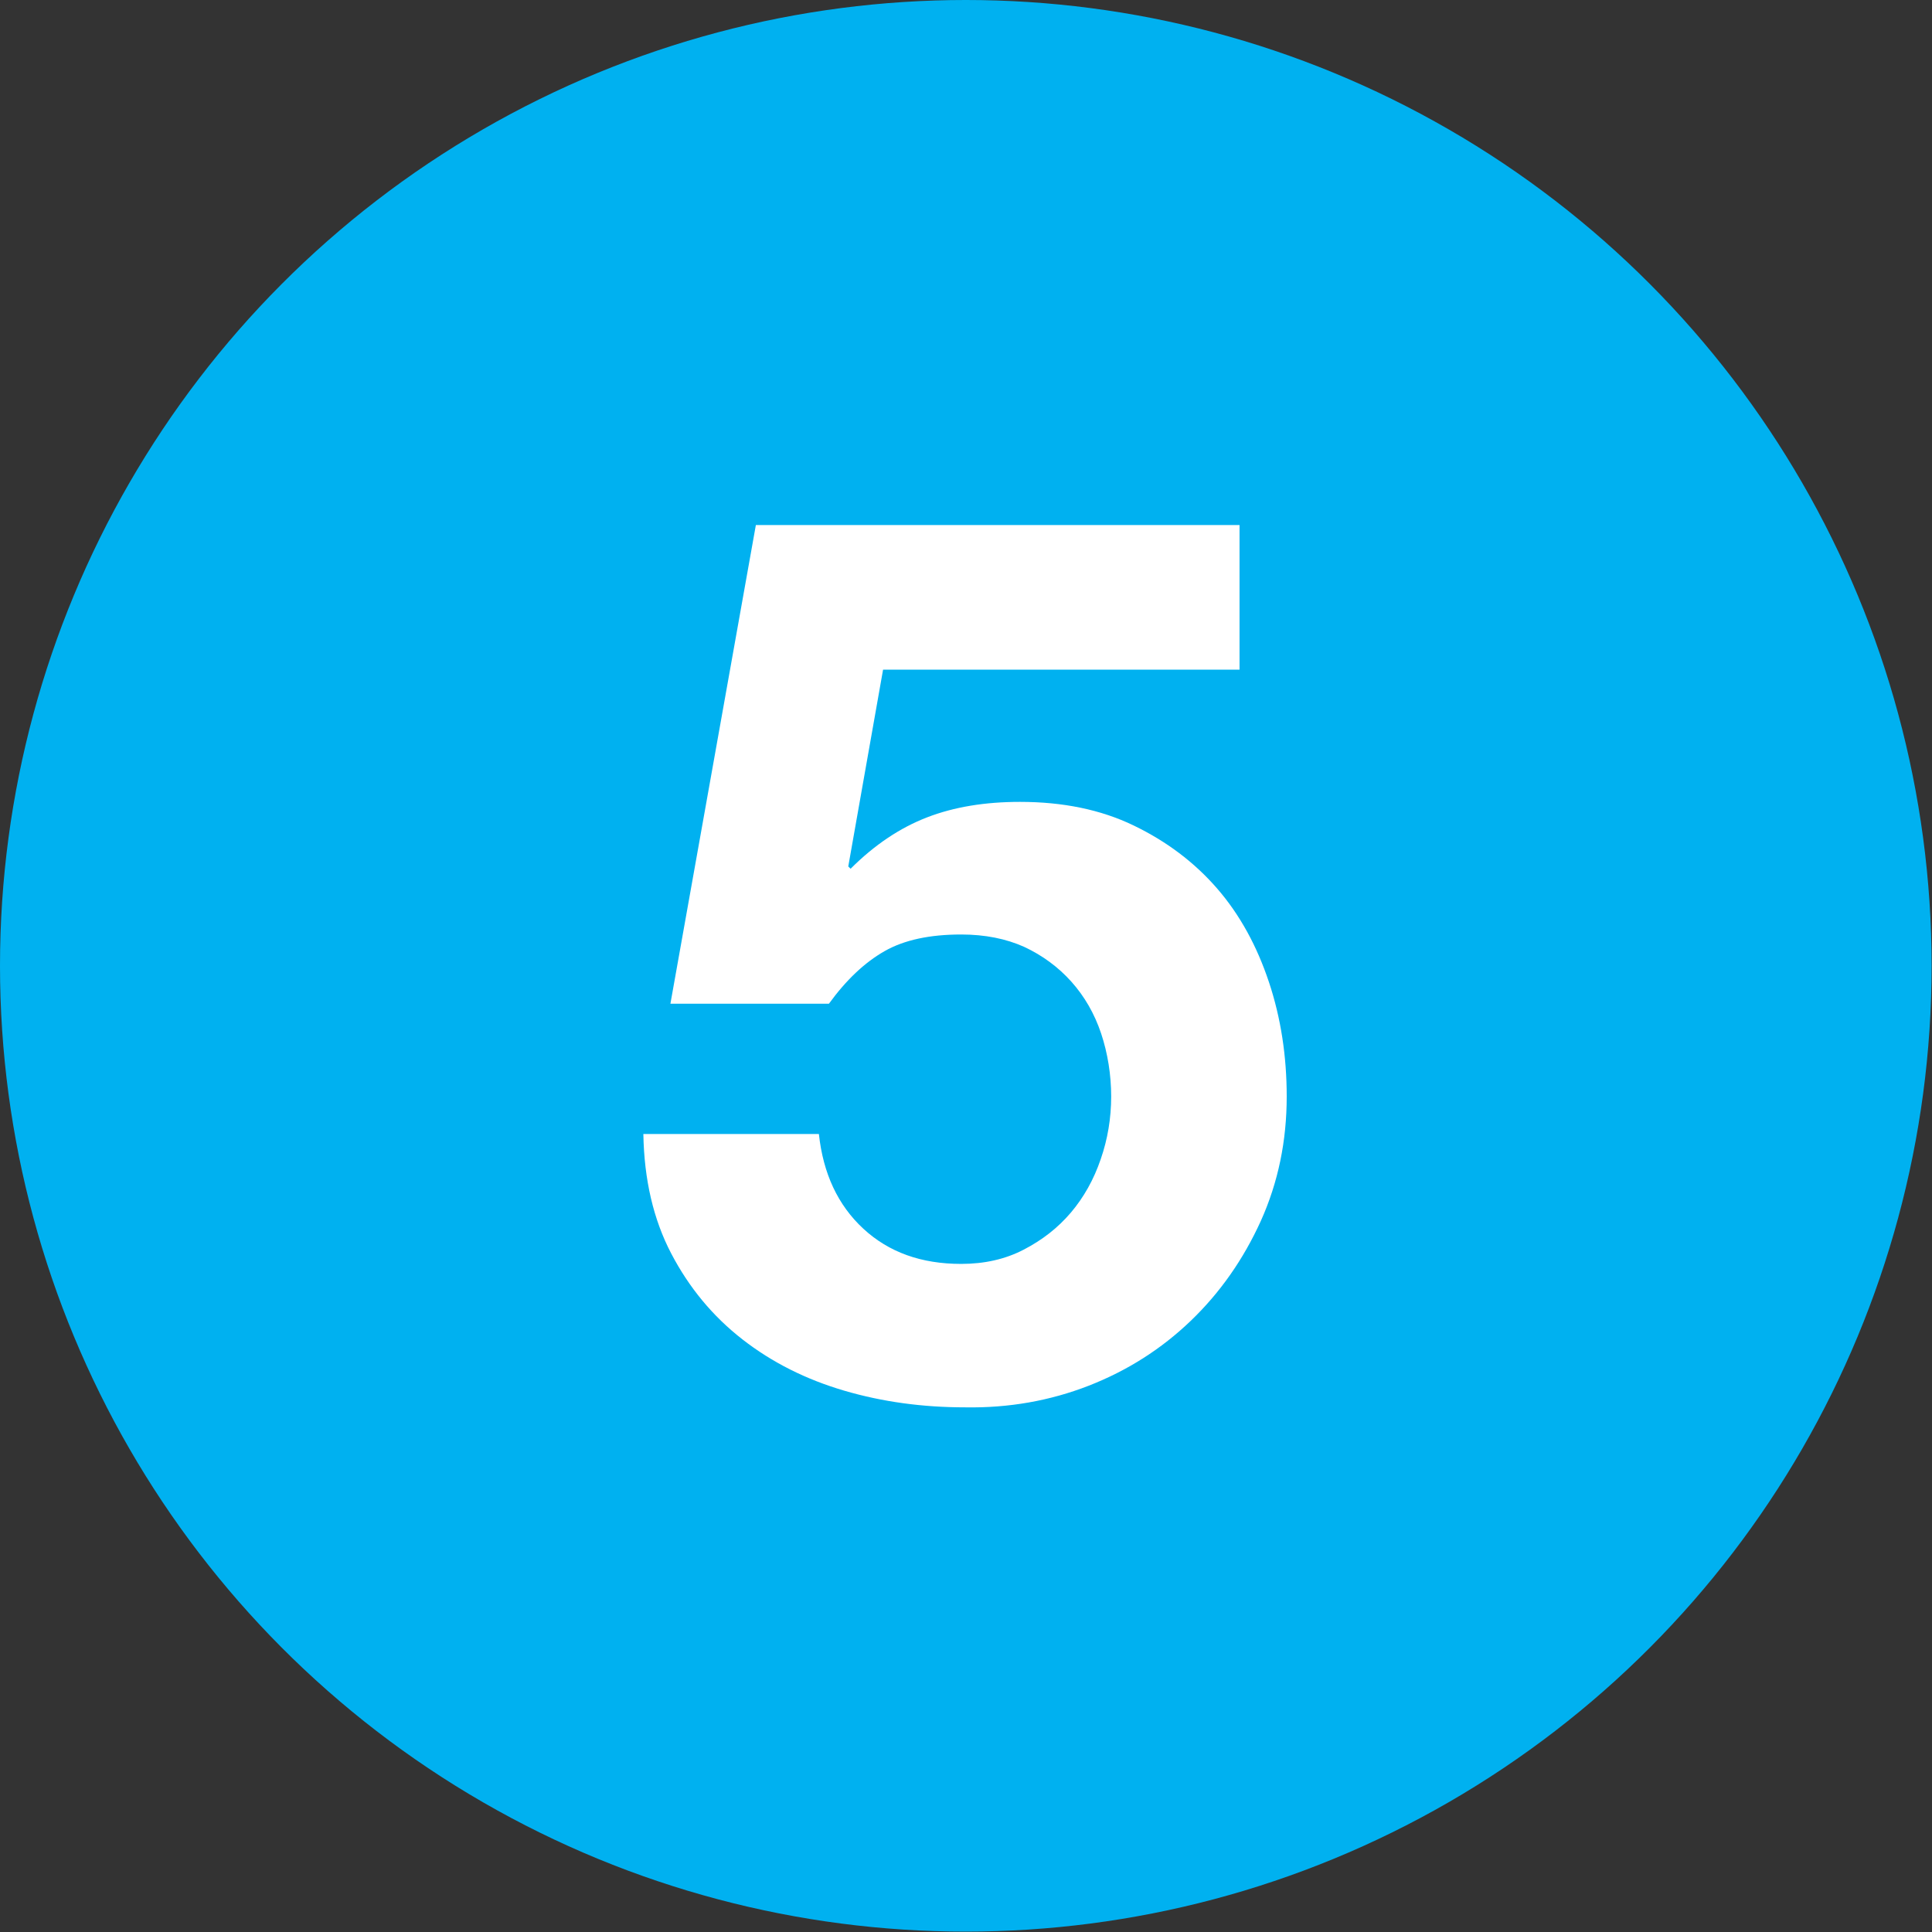
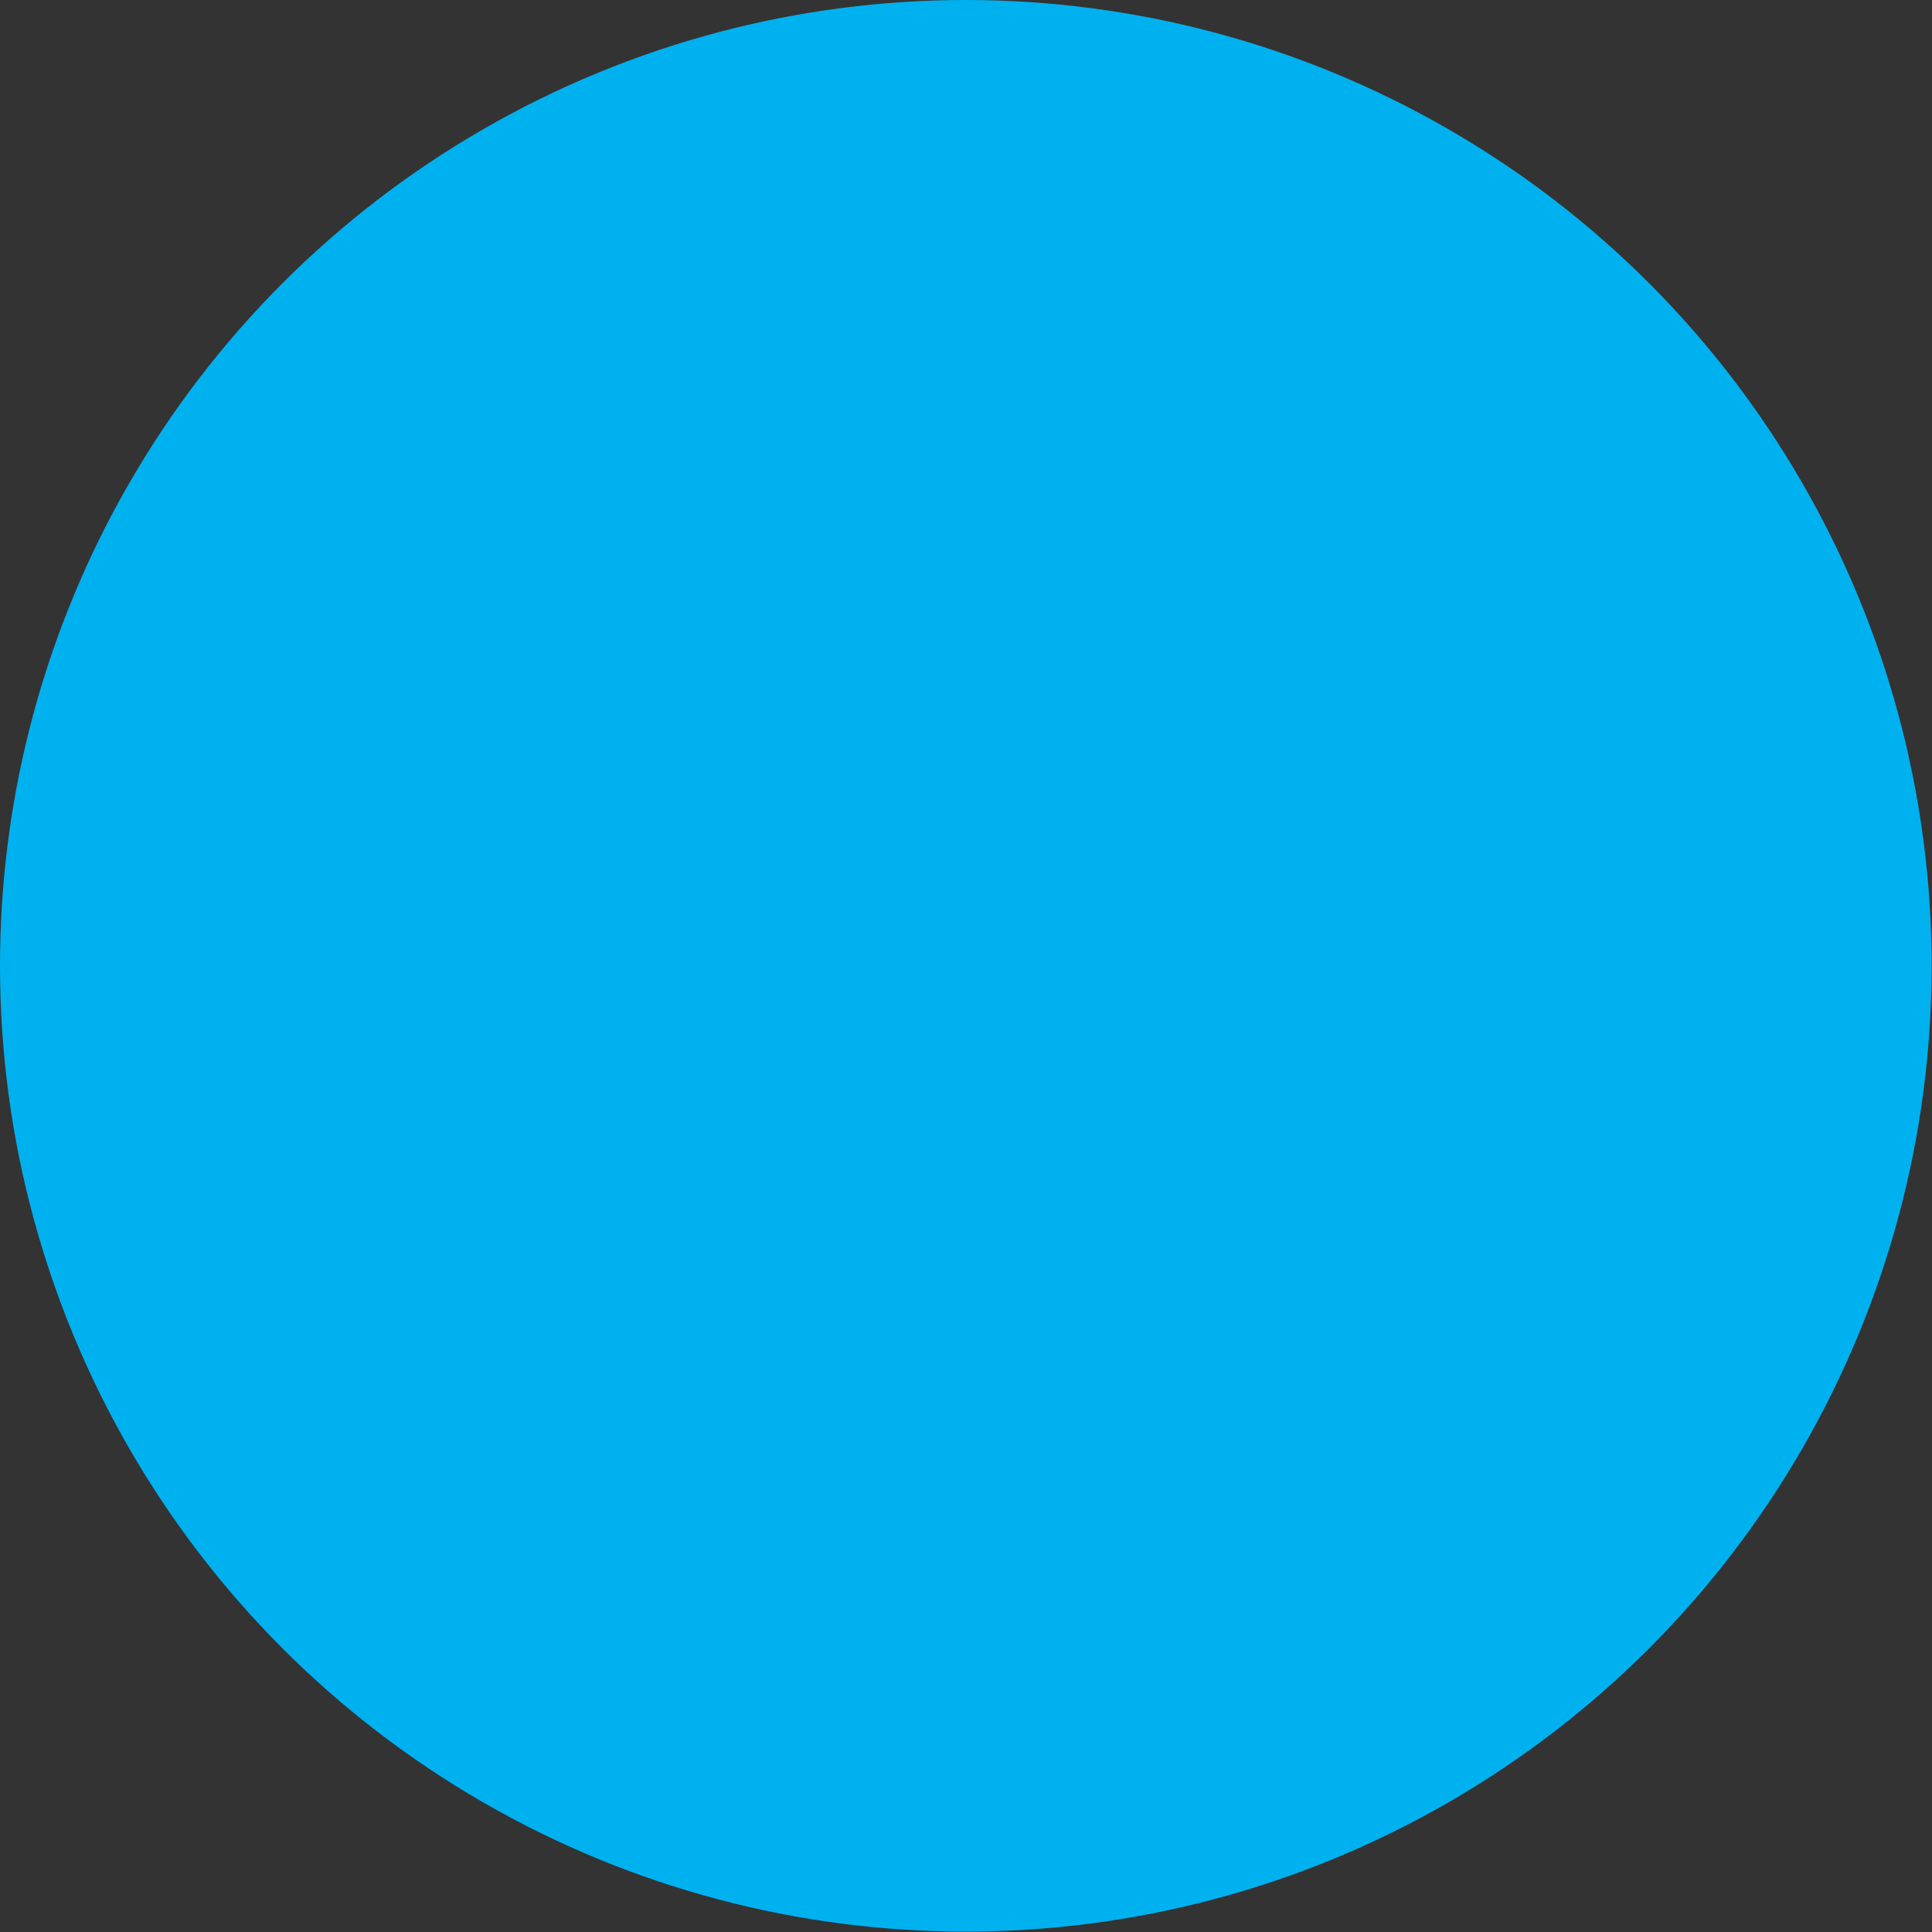
<svg xmlns="http://www.w3.org/2000/svg" id="Layer_1" data-name="Layer 1" viewBox="0 0 49.97 49.97">
  <rect x="0" y="0" width="49.97" height="49.97" fill="#333333" stroke="none" />
  <defs>
    <style>
      .cls-1 {
        fill: #00b1f0;
      }

      .cls-2 {
        fill: #fff;
      }
    </style>
  </defs>
  <circle class="cls-1" cx="24.98" cy="24.98" r="24.98" />
-   <path class="cls-2" d="m22.84,17.32l-.9,5.09.06.06c.62-.62,1.28-1.06,1.98-1.33.7-.27,1.5-.4,2.4-.4,1.11,0,2.09.2,2.94.61.85.41,1.57.95,2.16,1.63.59.68,1.03,1.49,1.34,2.42.31.93.46,1.92.46,2.96,0,1.15-.22,2.22-.67,3.22-.45.99-1.05,1.85-1.81,2.58-.76.73-1.64,1.29-2.64,1.68-1,.39-2.07.58-3.2.56-1.09,0-2.13-.14-3.12-.43-.99-.29-1.87-.73-2.64-1.33-.77-.6-1.38-1.34-1.84-2.22-.46-.88-.7-1.91-.72-3.09h4.54c.11,1.02.49,1.84,1.15,2.45.66.61,1.5.91,2.53.91.6,0,1.14-.12,1.62-.37s.88-.56,1.22-.96c.33-.39.59-.85.77-1.38.18-.52.27-1.06.27-1.62s-.09-1.12-.26-1.63c-.17-.51-.43-.96-.77-1.34-.34-.38-.75-.68-1.22-.9-.47-.21-1.01-.32-1.63-.32-.81,0-1.47.14-1.98.43-.51.29-.99.74-1.44,1.36h-4.1l2.21-12.38h12.51v3.74h-9.25Z" />
</svg>